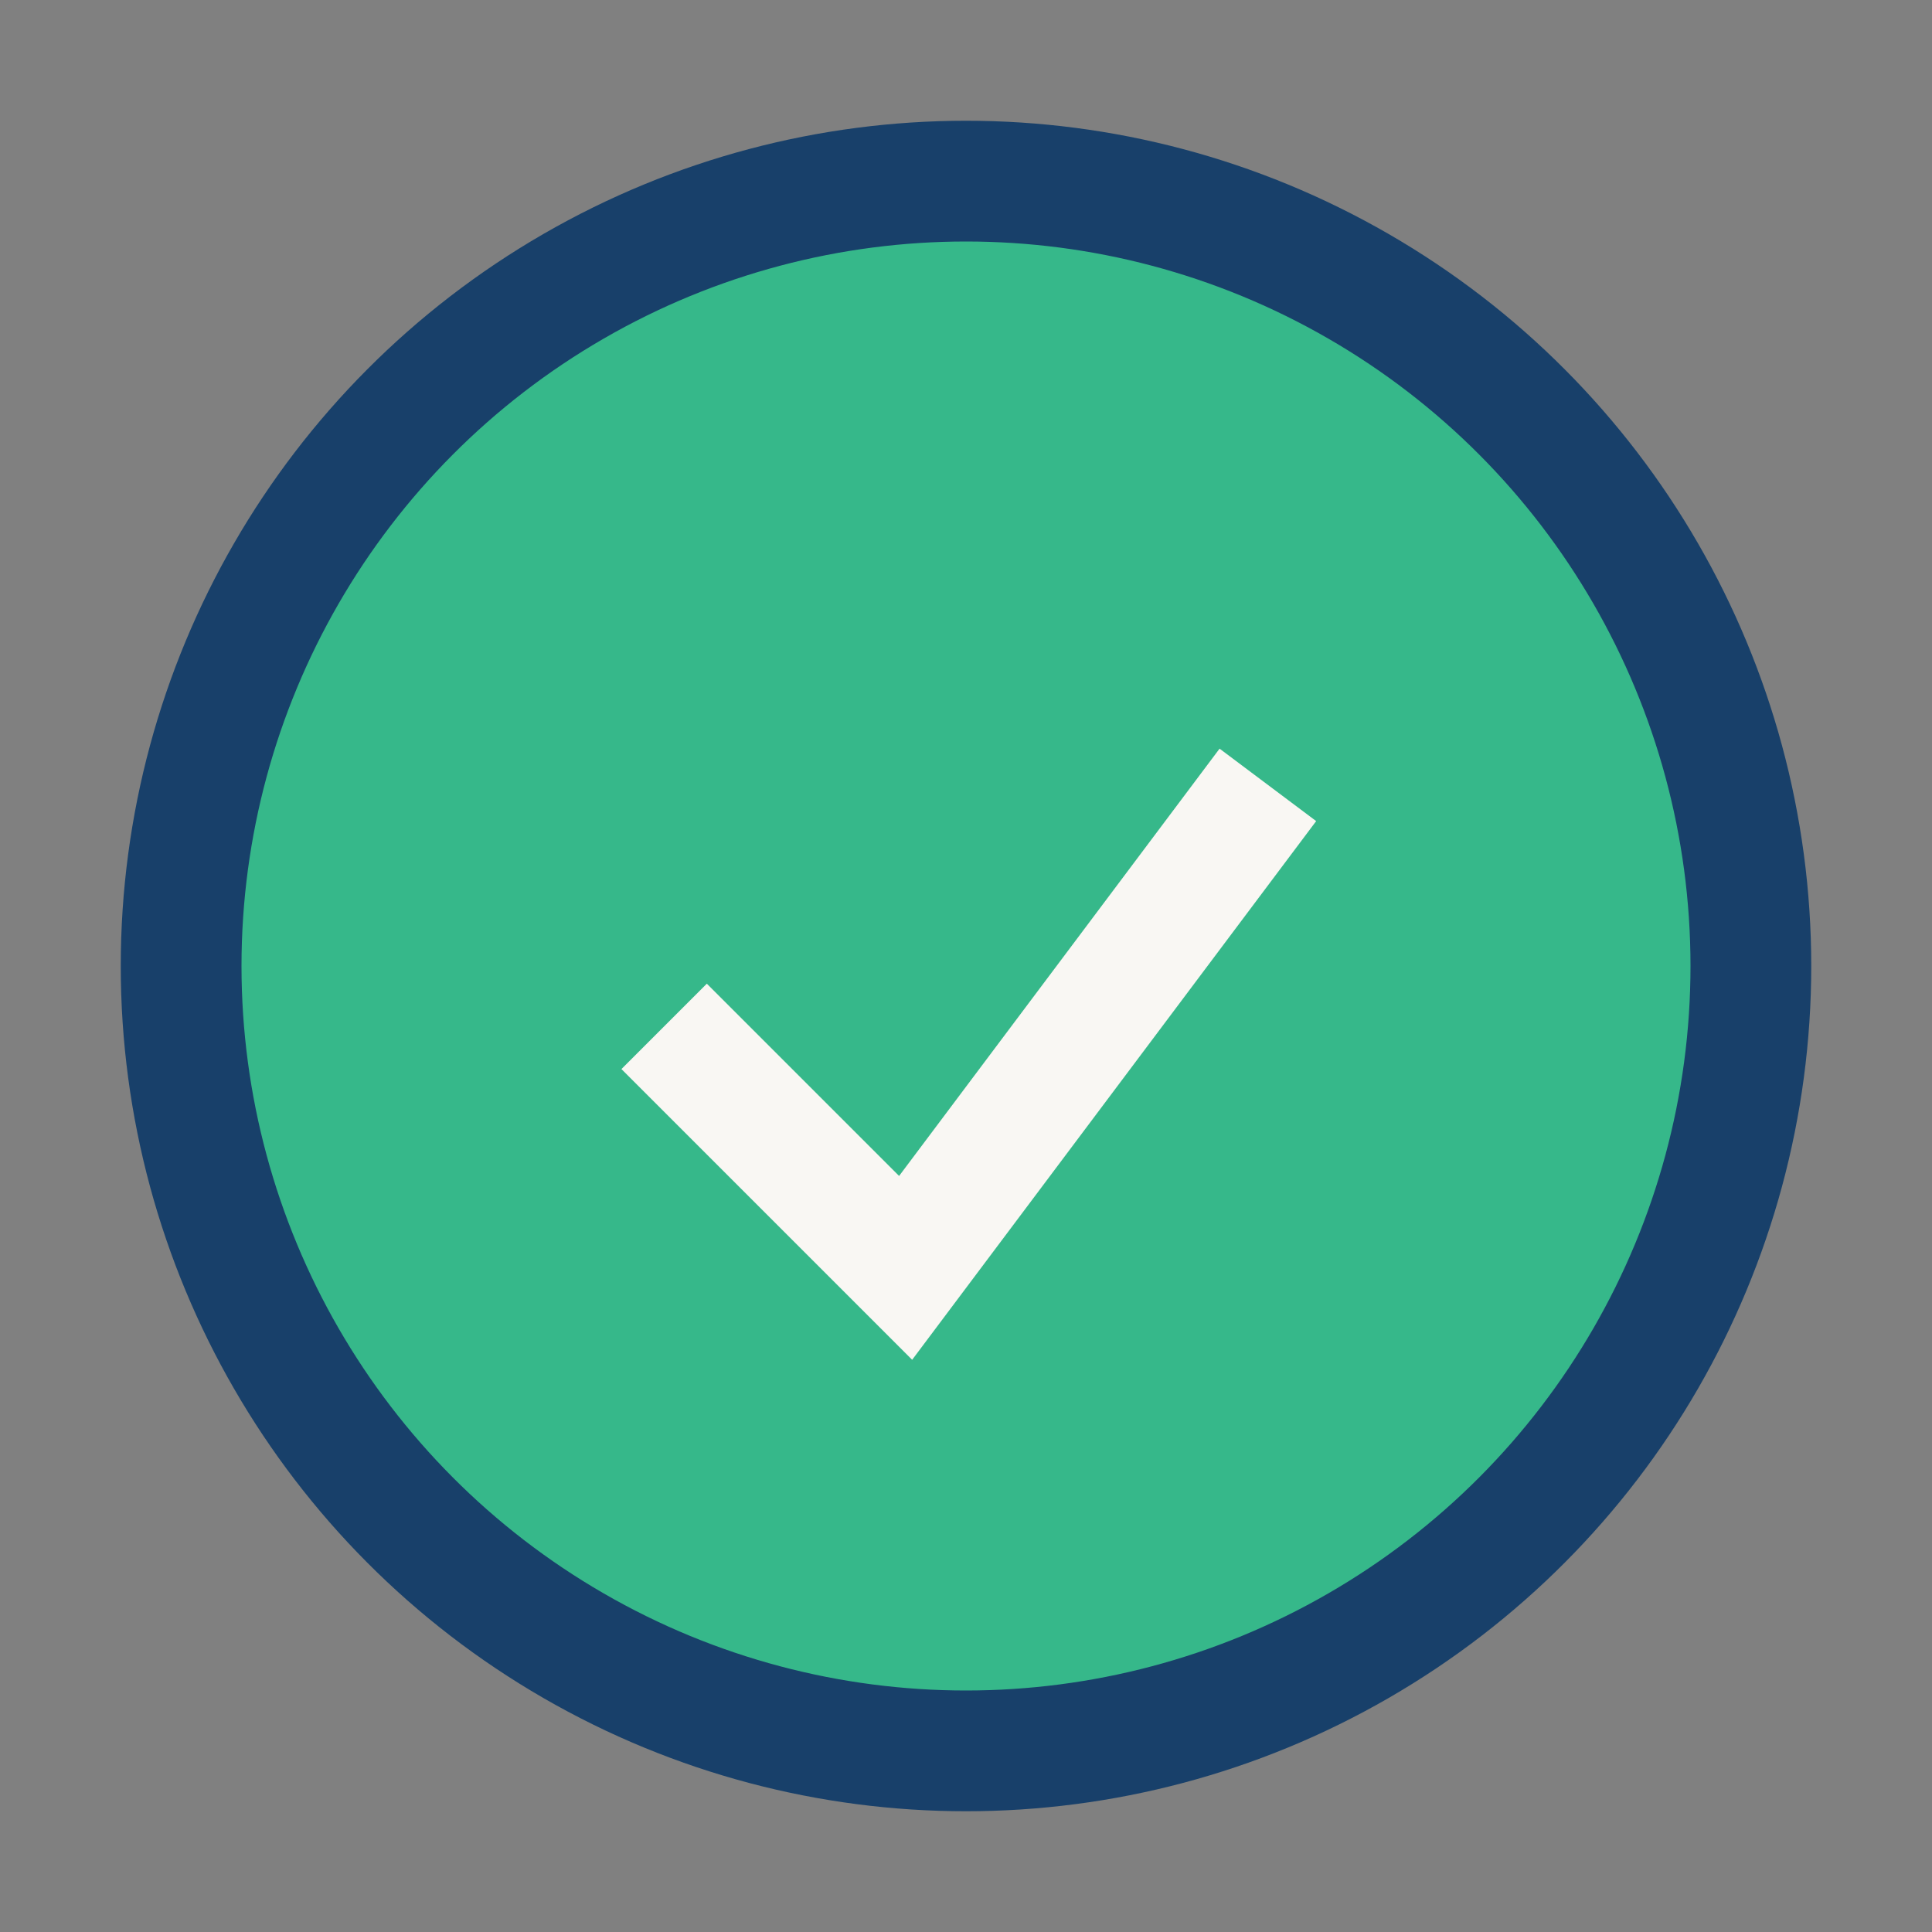
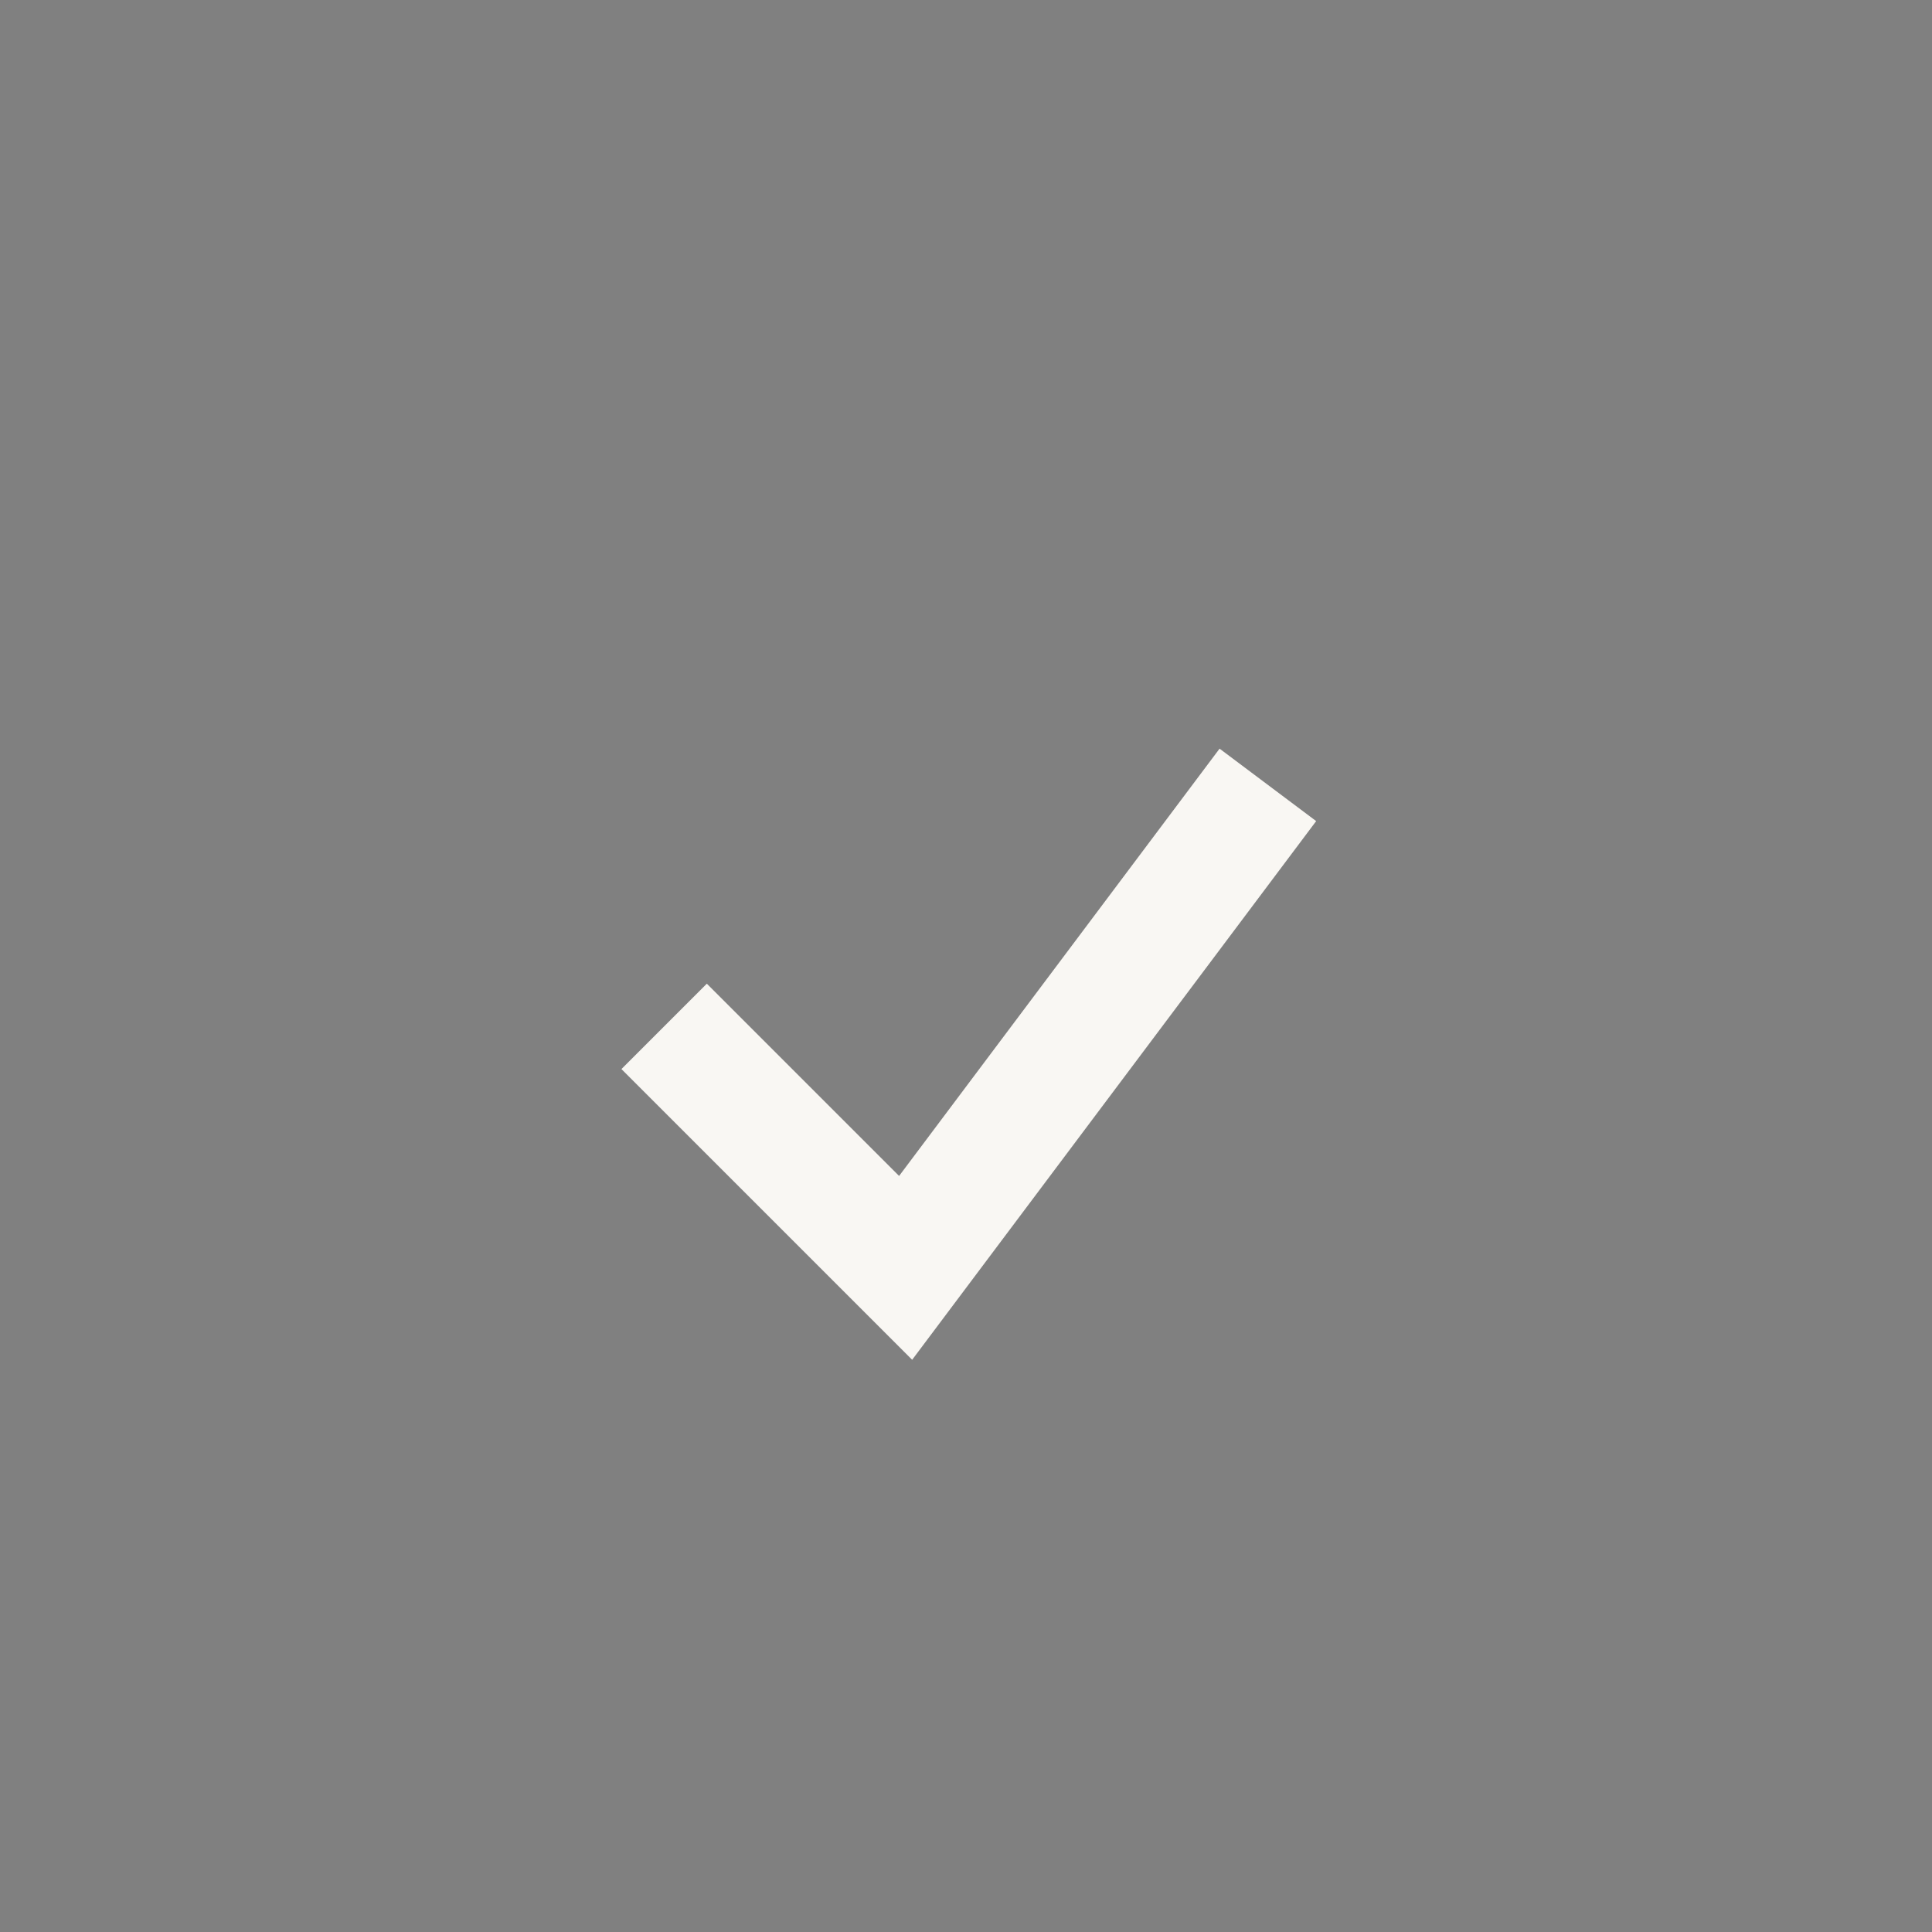
<svg xmlns="http://www.w3.org/2000/svg" width="32" height="32" viewBox="0 0 32 32">
  <rect x="0" y="0" width="32" height="32" fill="#808080" stroke="none" />
-   <circle cx="16" cy="16" r="13" fill="#36b88a" stroke="#18406a" stroke-width="2" />
  <path d="M11 17l4 4 6-8" stroke="#f9f7f3" stroke-width="2" fill="none" />
</svg>